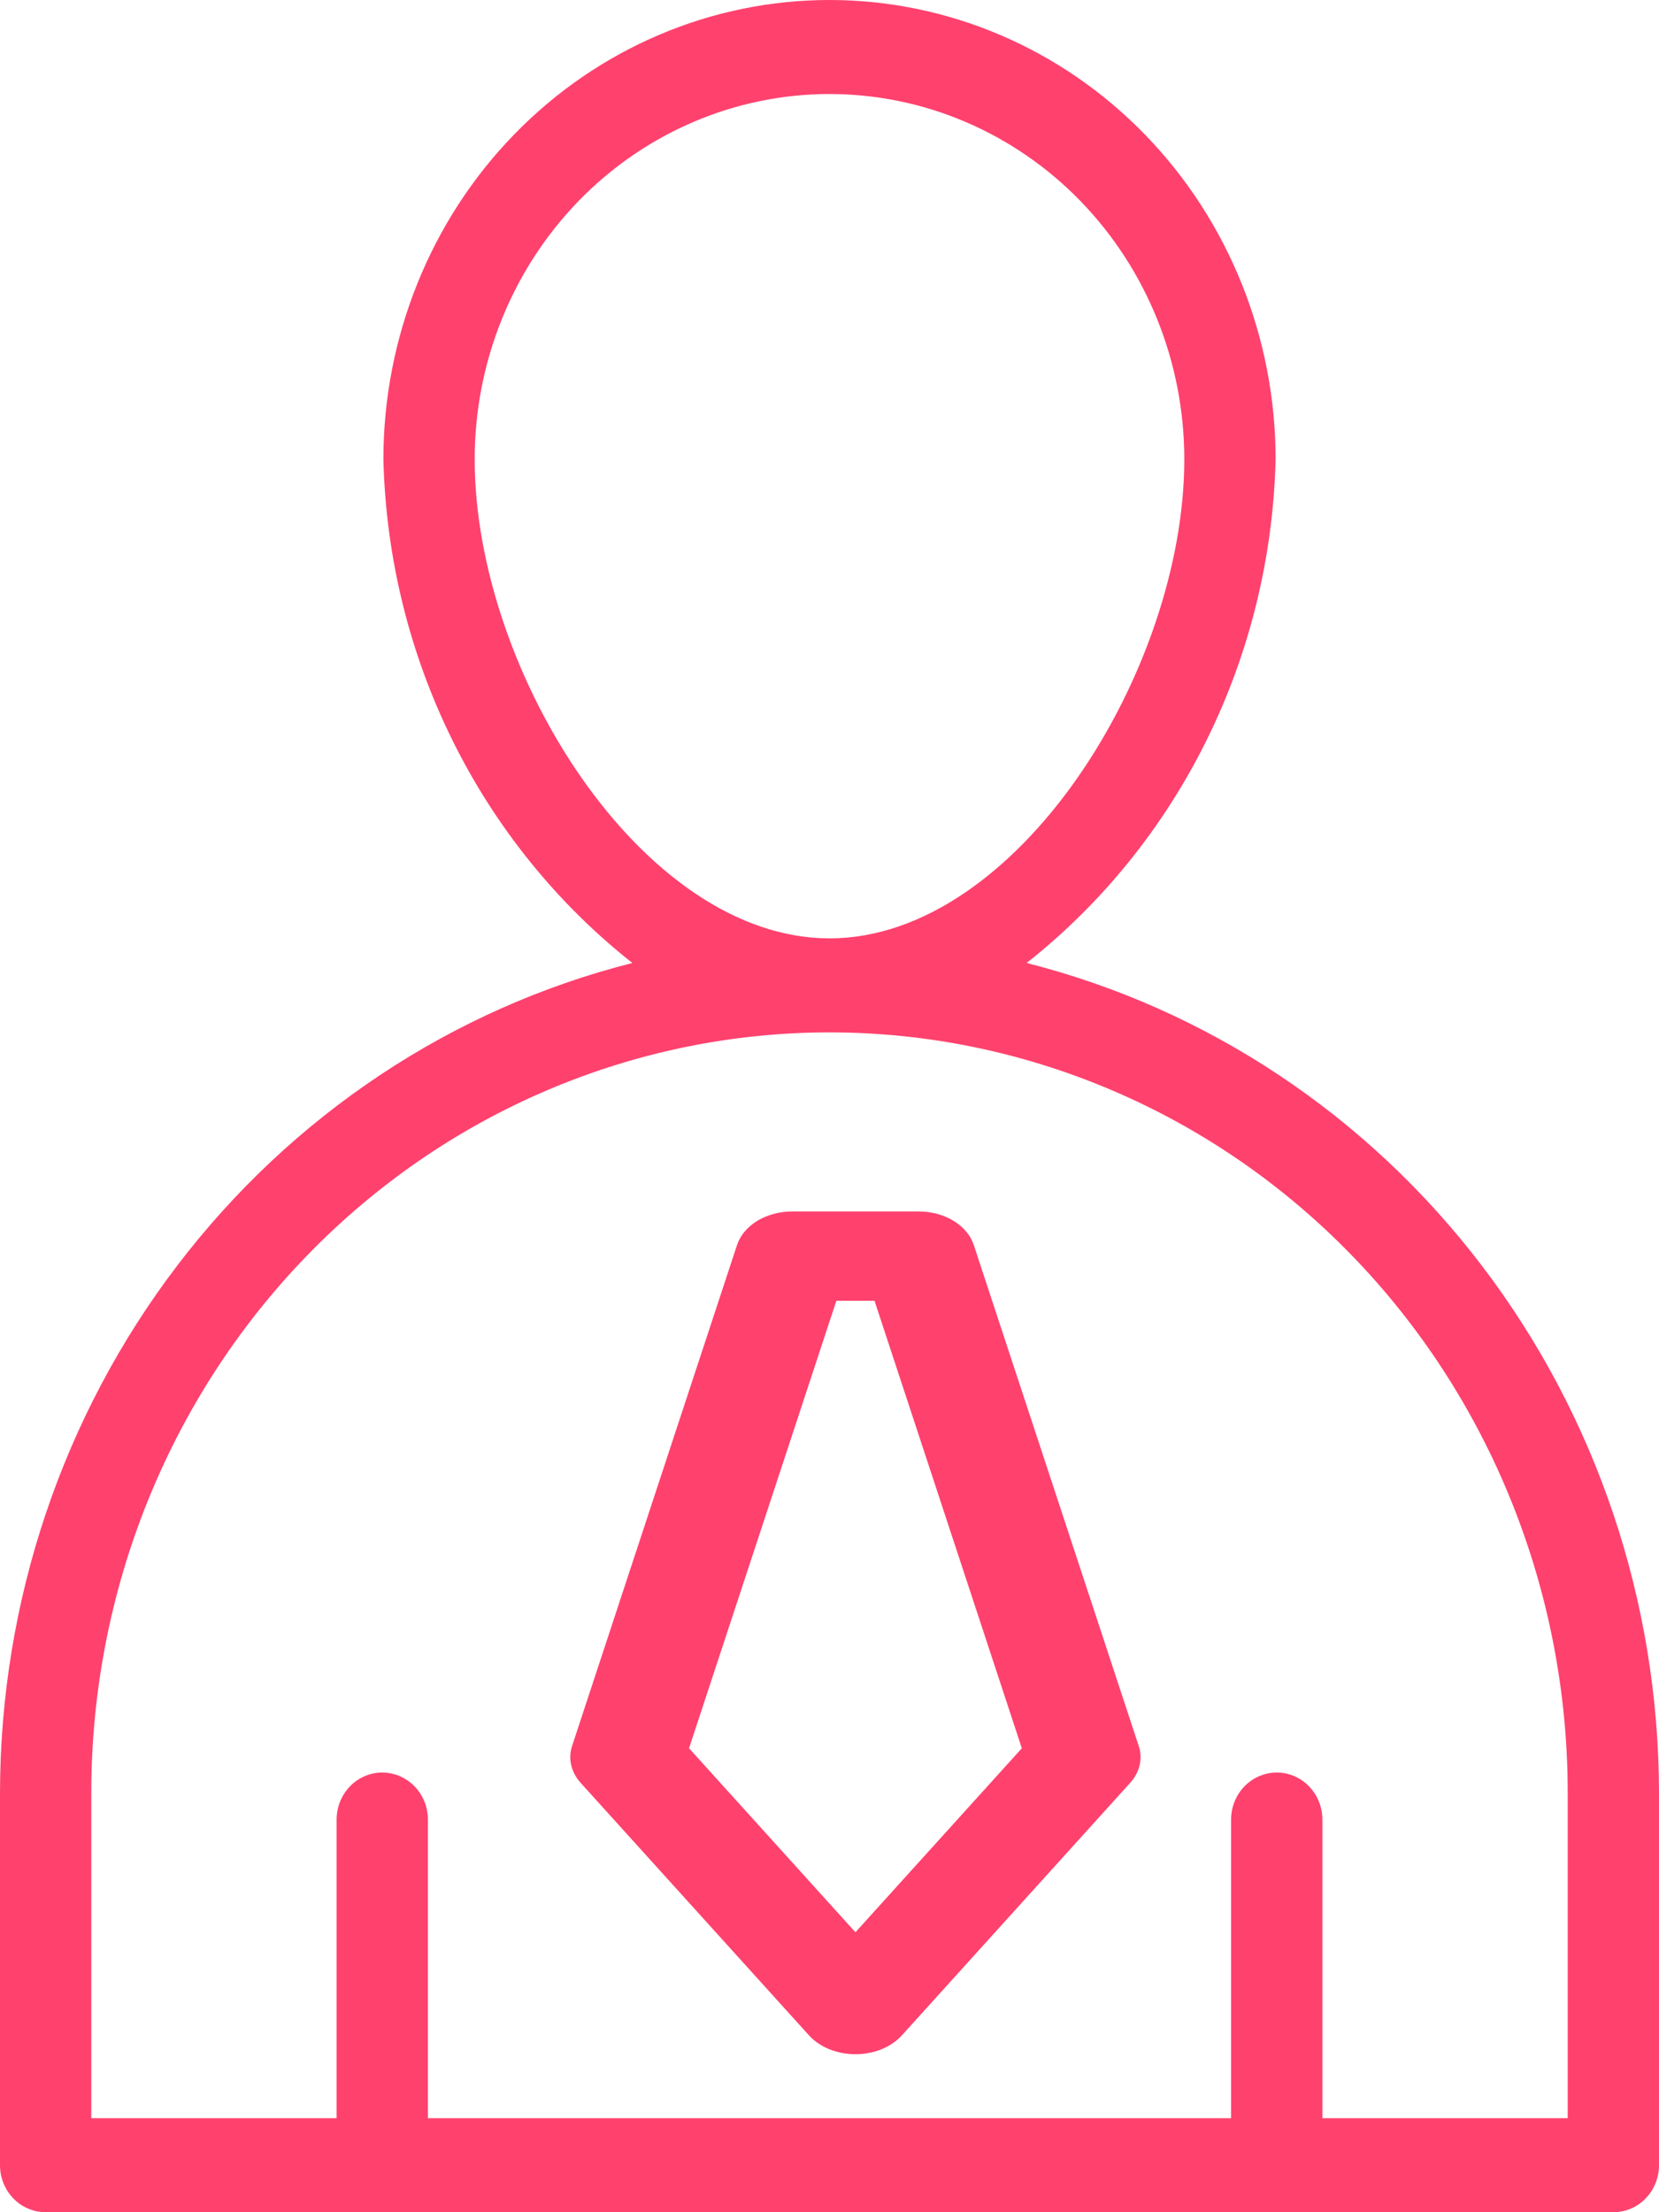
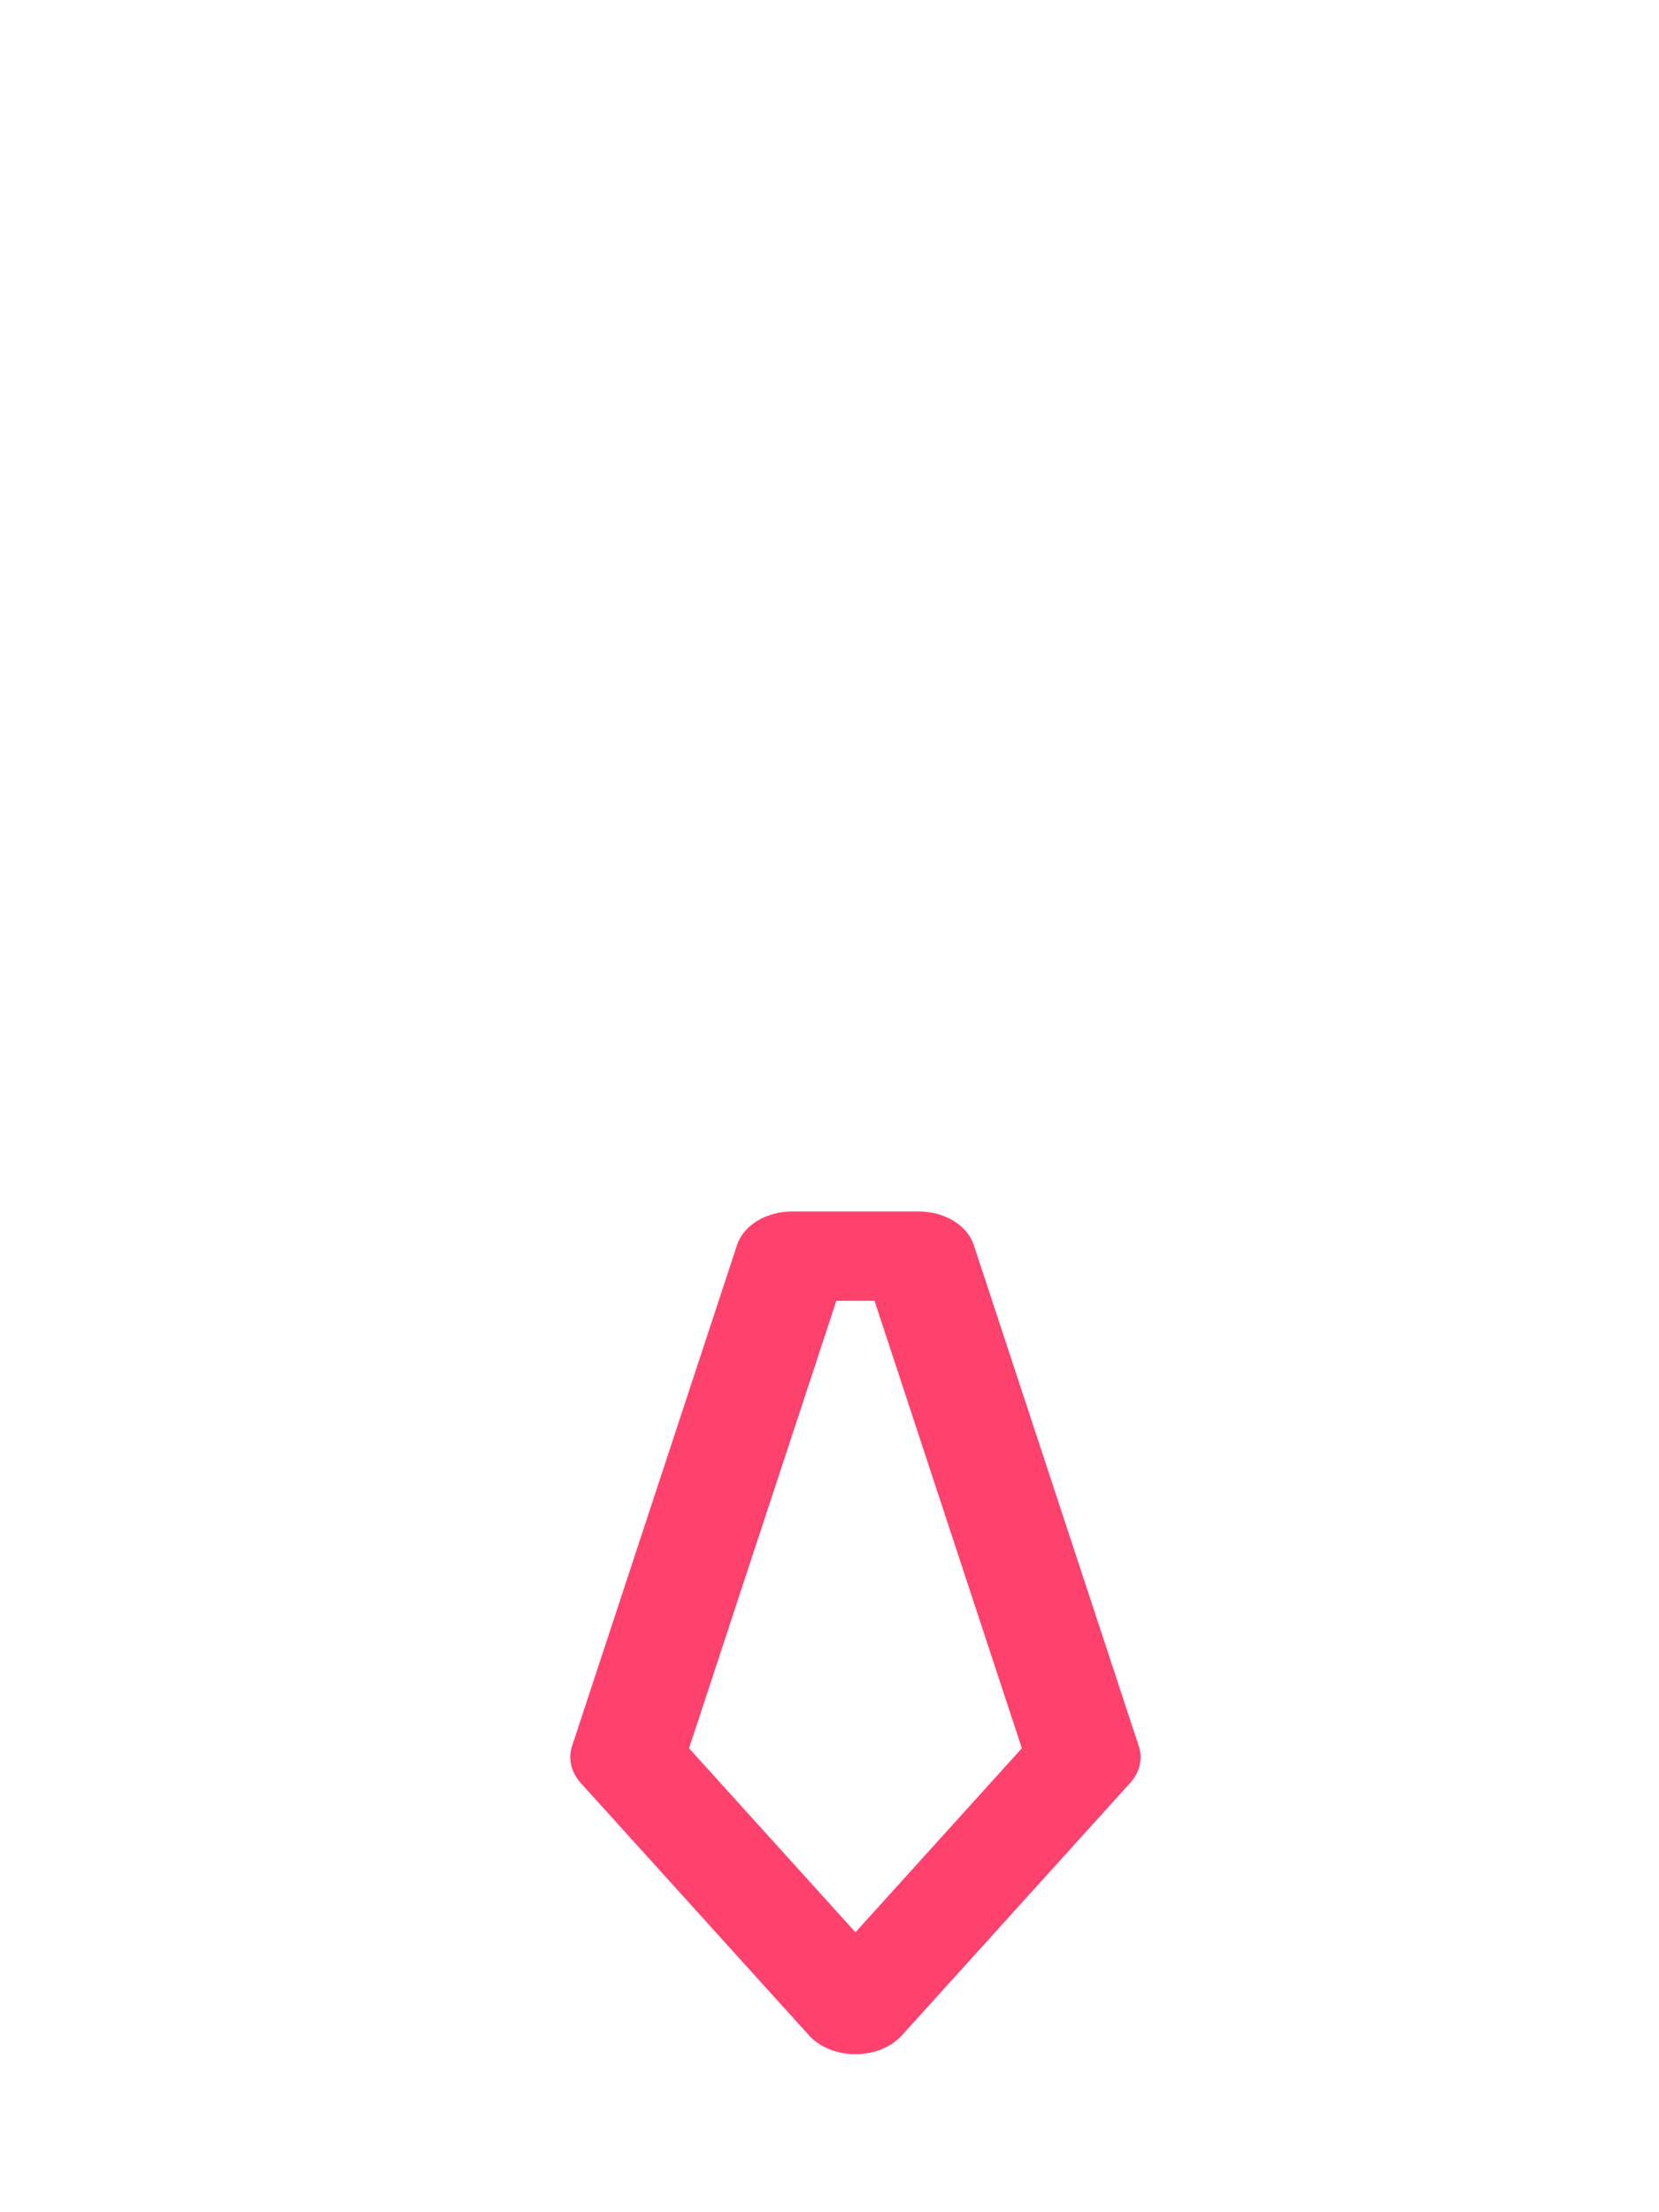
<svg xmlns="http://www.w3.org/2000/svg" width="30" height="40" viewBox="0 0 30 40" fill="none">
-   <path d="M0.825 40H29.175C29.283 40 29.39 39.978 29.491 39.935C29.591 39.893 29.682 39.83 29.758 39.751C29.835 39.672 29.896 39.578 29.937 39.475C29.979 39.372 30 39.262 30 39.15V32.412C29.995 28.956 28.867 25.6 26.794 22.882C24.721 20.163 21.824 18.237 18.565 17.412C19.928 16.336 21.04 14.96 21.819 13.384C22.598 11.809 23.024 10.073 23.067 8.305C23.067 6.103 22.217 3.99 20.704 2.433C19.191 0.875 17.139 0 15 0C12.861 0 10.809 0.875 9.296 2.433C7.783 3.99 6.933 6.103 6.933 8.305C6.976 10.073 7.402 11.809 8.181 13.384C8.96 14.96 10.072 16.336 11.435 17.412C8.176 18.237 5.278 20.163 3.206 22.882C1.133 25.6 0.005 28.956 2.14015e-09 32.412V39.15C-7.80348e-06 39.262 0.021 39.372 0.063 39.475C0.104 39.578 0.165 39.672 0.242 39.751C0.318 39.83 0.409 39.893 0.51 39.935C0.61 39.978 0.717 40 0.825 40ZM8.584 8.305C8.584 6.553 9.26 4.873 10.463 3.634C11.666 2.396 13.298 1.7 15 1.7C16.702 1.7 18.334 2.396 19.537 3.634C20.74 4.873 21.416 6.553 21.416 8.305C21.416 12.124 18.395 16.967 15 16.967C11.605 16.967 8.584 12.124 8.584 8.305ZM1.651 32.412C1.651 30.607 1.996 28.82 2.667 27.152C3.338 25.484 4.321 23.969 5.561 22.693C6.8 21.417 8.272 20.404 9.892 19.714C11.511 19.023 13.247 18.667 15 18.667C16.753 18.667 18.489 19.023 20.108 19.714C21.728 20.404 23.2 21.417 24.439 22.693C25.679 23.969 26.662 25.484 27.333 27.152C28.004 28.82 28.349 30.607 28.349 32.412V38.3H23.913V32.9C23.913 32.675 23.826 32.459 23.671 32.299C23.517 32.14 23.307 32.05 23.088 32.05C22.869 32.05 22.659 32.14 22.504 32.299C22.349 32.459 22.262 32.675 22.262 32.9V38.3H7.738V32.9C7.738 32.675 7.651 32.459 7.496 32.299C7.341 32.14 7.131 32.05 6.912 32.05C6.693 32.05 6.483 32.14 6.329 32.299C6.174 32.459 6.087 32.675 6.087 32.9V38.3H1.651V32.412Z" fill="#FF416E" />
  <path d="M14.629 36.802C14.724 36.907 14.85 36.993 14.996 37.053C15.142 37.112 15.304 37.143 15.469 37.143C15.633 37.143 15.796 37.112 15.942 37.053C16.088 36.993 16.214 36.907 16.309 36.802L20.435 32.239C20.522 32.144 20.581 32.034 20.608 31.919C20.635 31.803 20.63 31.684 20.592 31.57L17.609 22.511C17.552 22.337 17.423 22.184 17.242 22.074C17.062 21.964 16.84 21.905 16.611 21.905H14.326C14.098 21.905 13.876 21.964 13.695 22.074C13.515 22.184 13.386 22.337 13.328 22.511L10.345 31.57C10.308 31.684 10.302 31.803 10.33 31.919C10.357 32.034 10.416 32.144 10.502 32.239L14.629 36.802ZM15.124 23.52H15.814L18.478 31.611L15.469 34.938L12.46 31.611L15.124 23.52Z" fill="#FF416E" />
</svg>